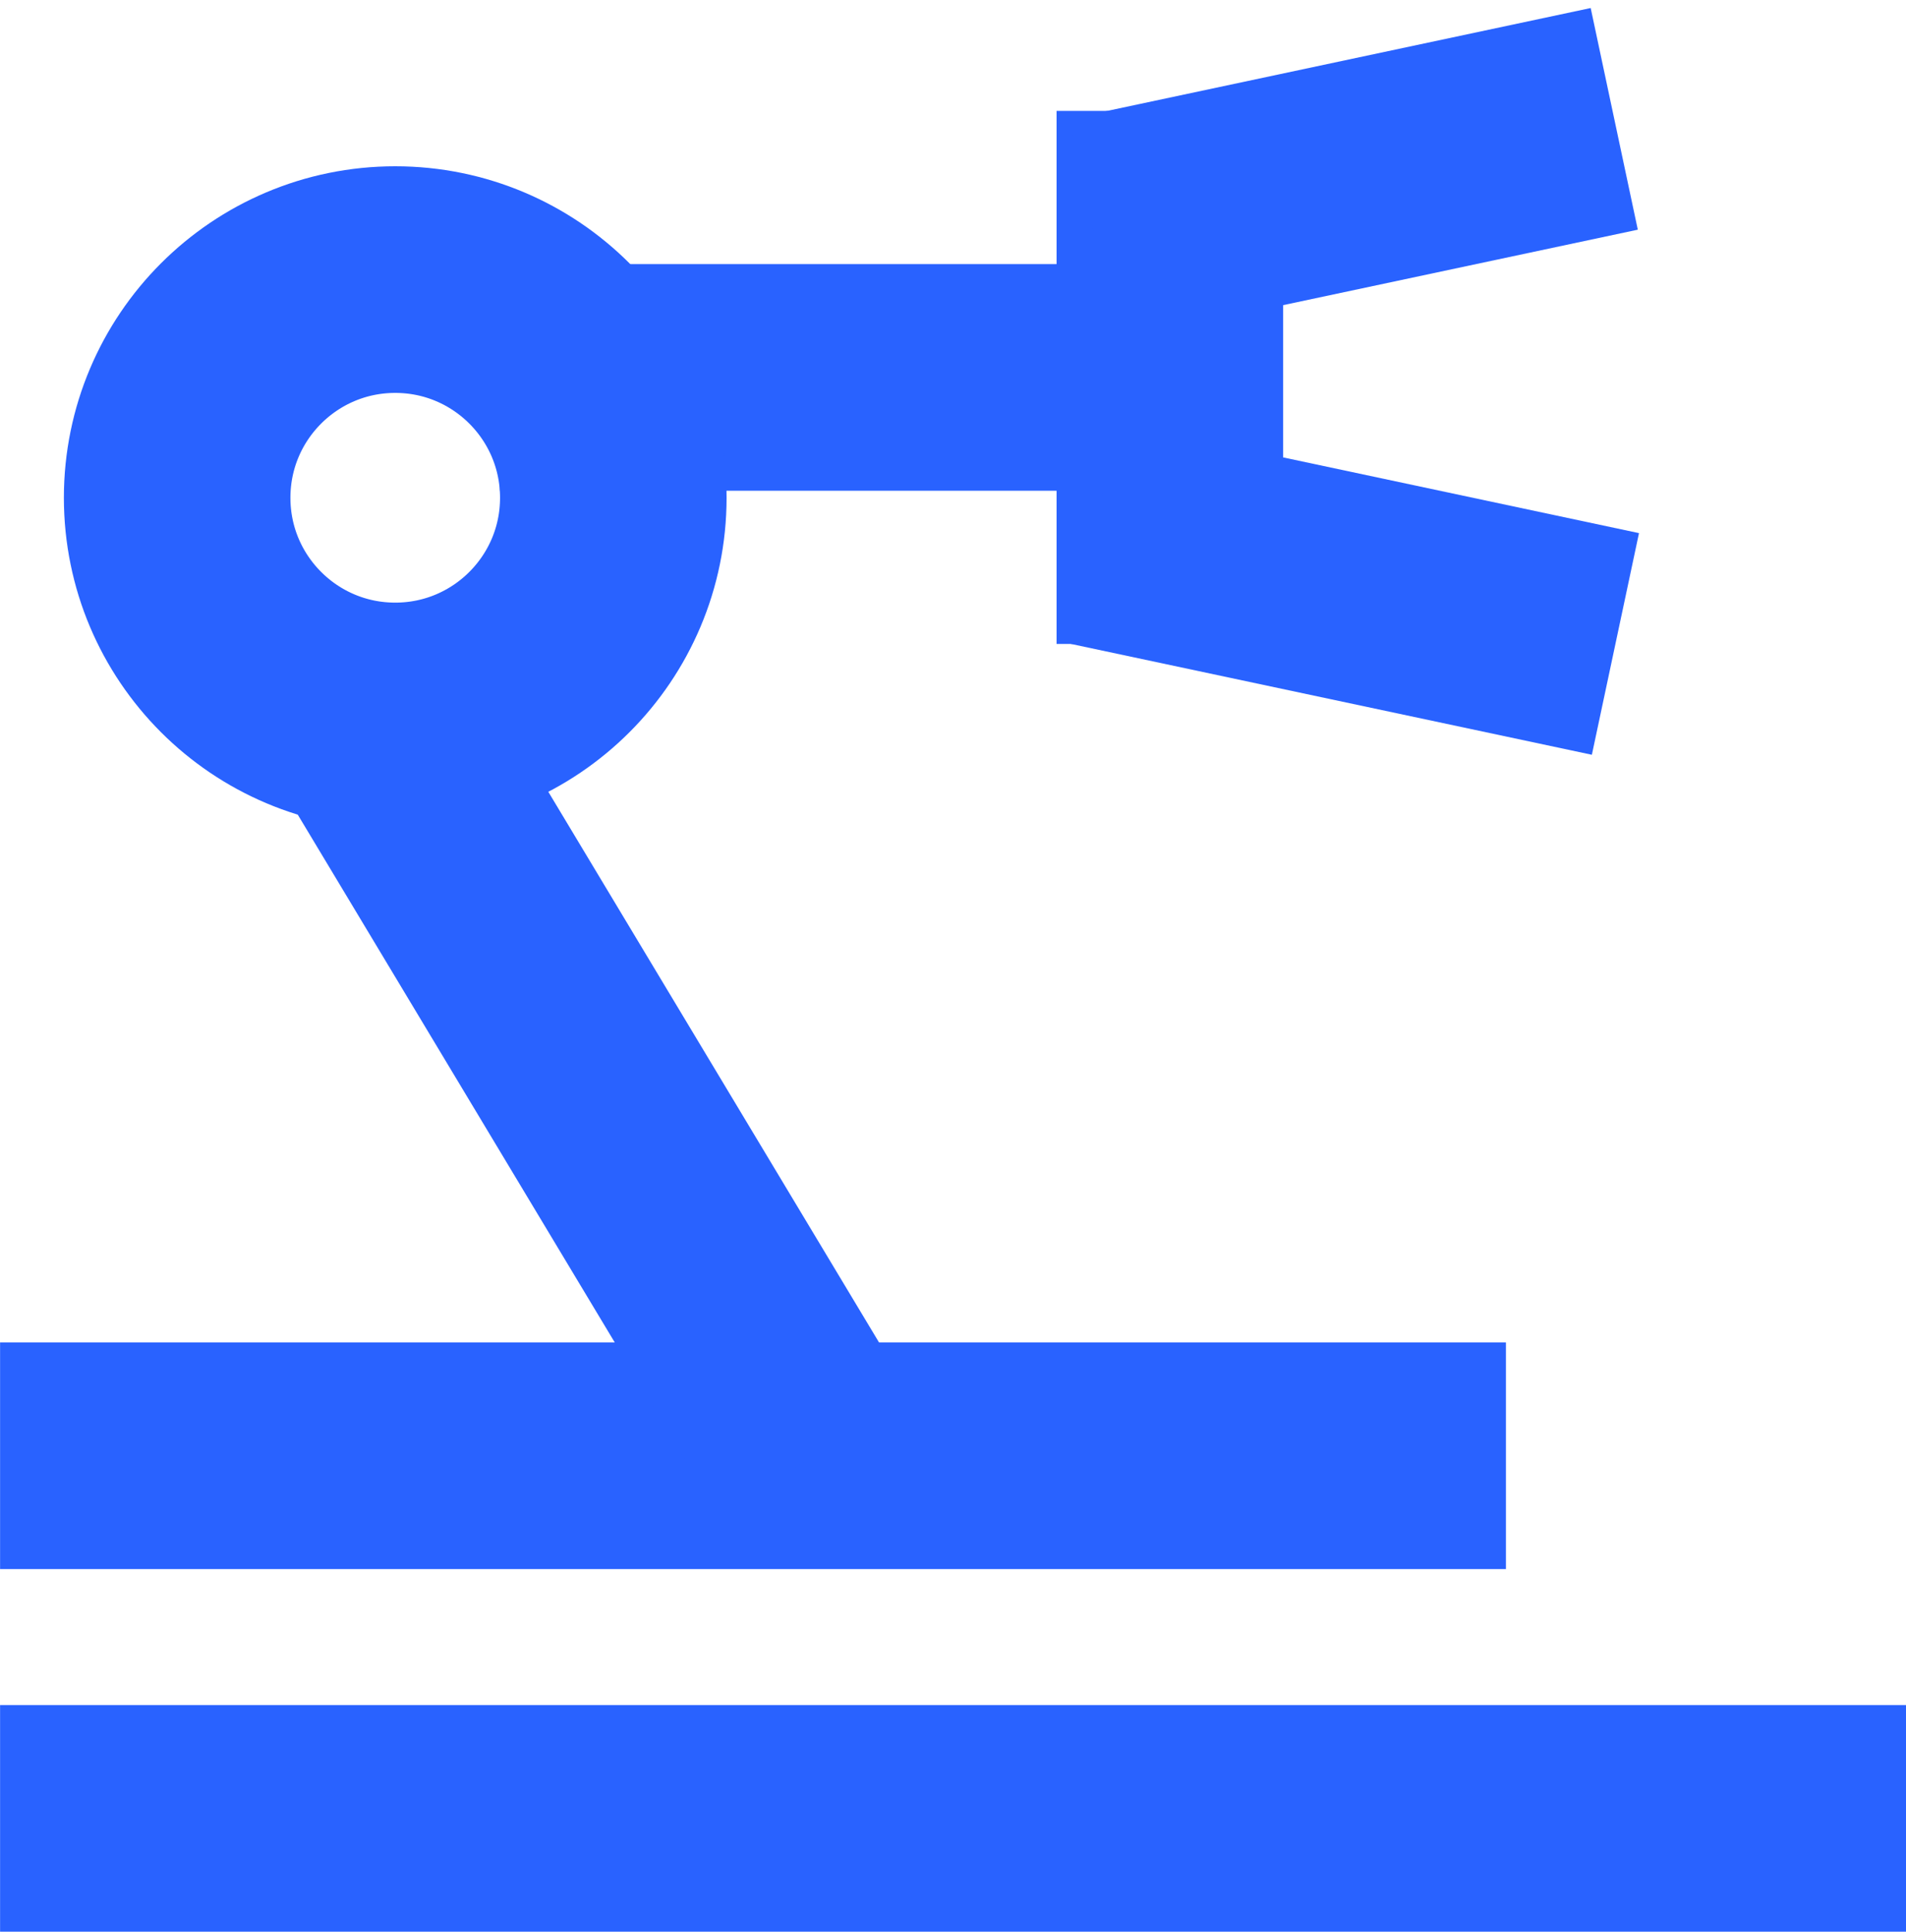
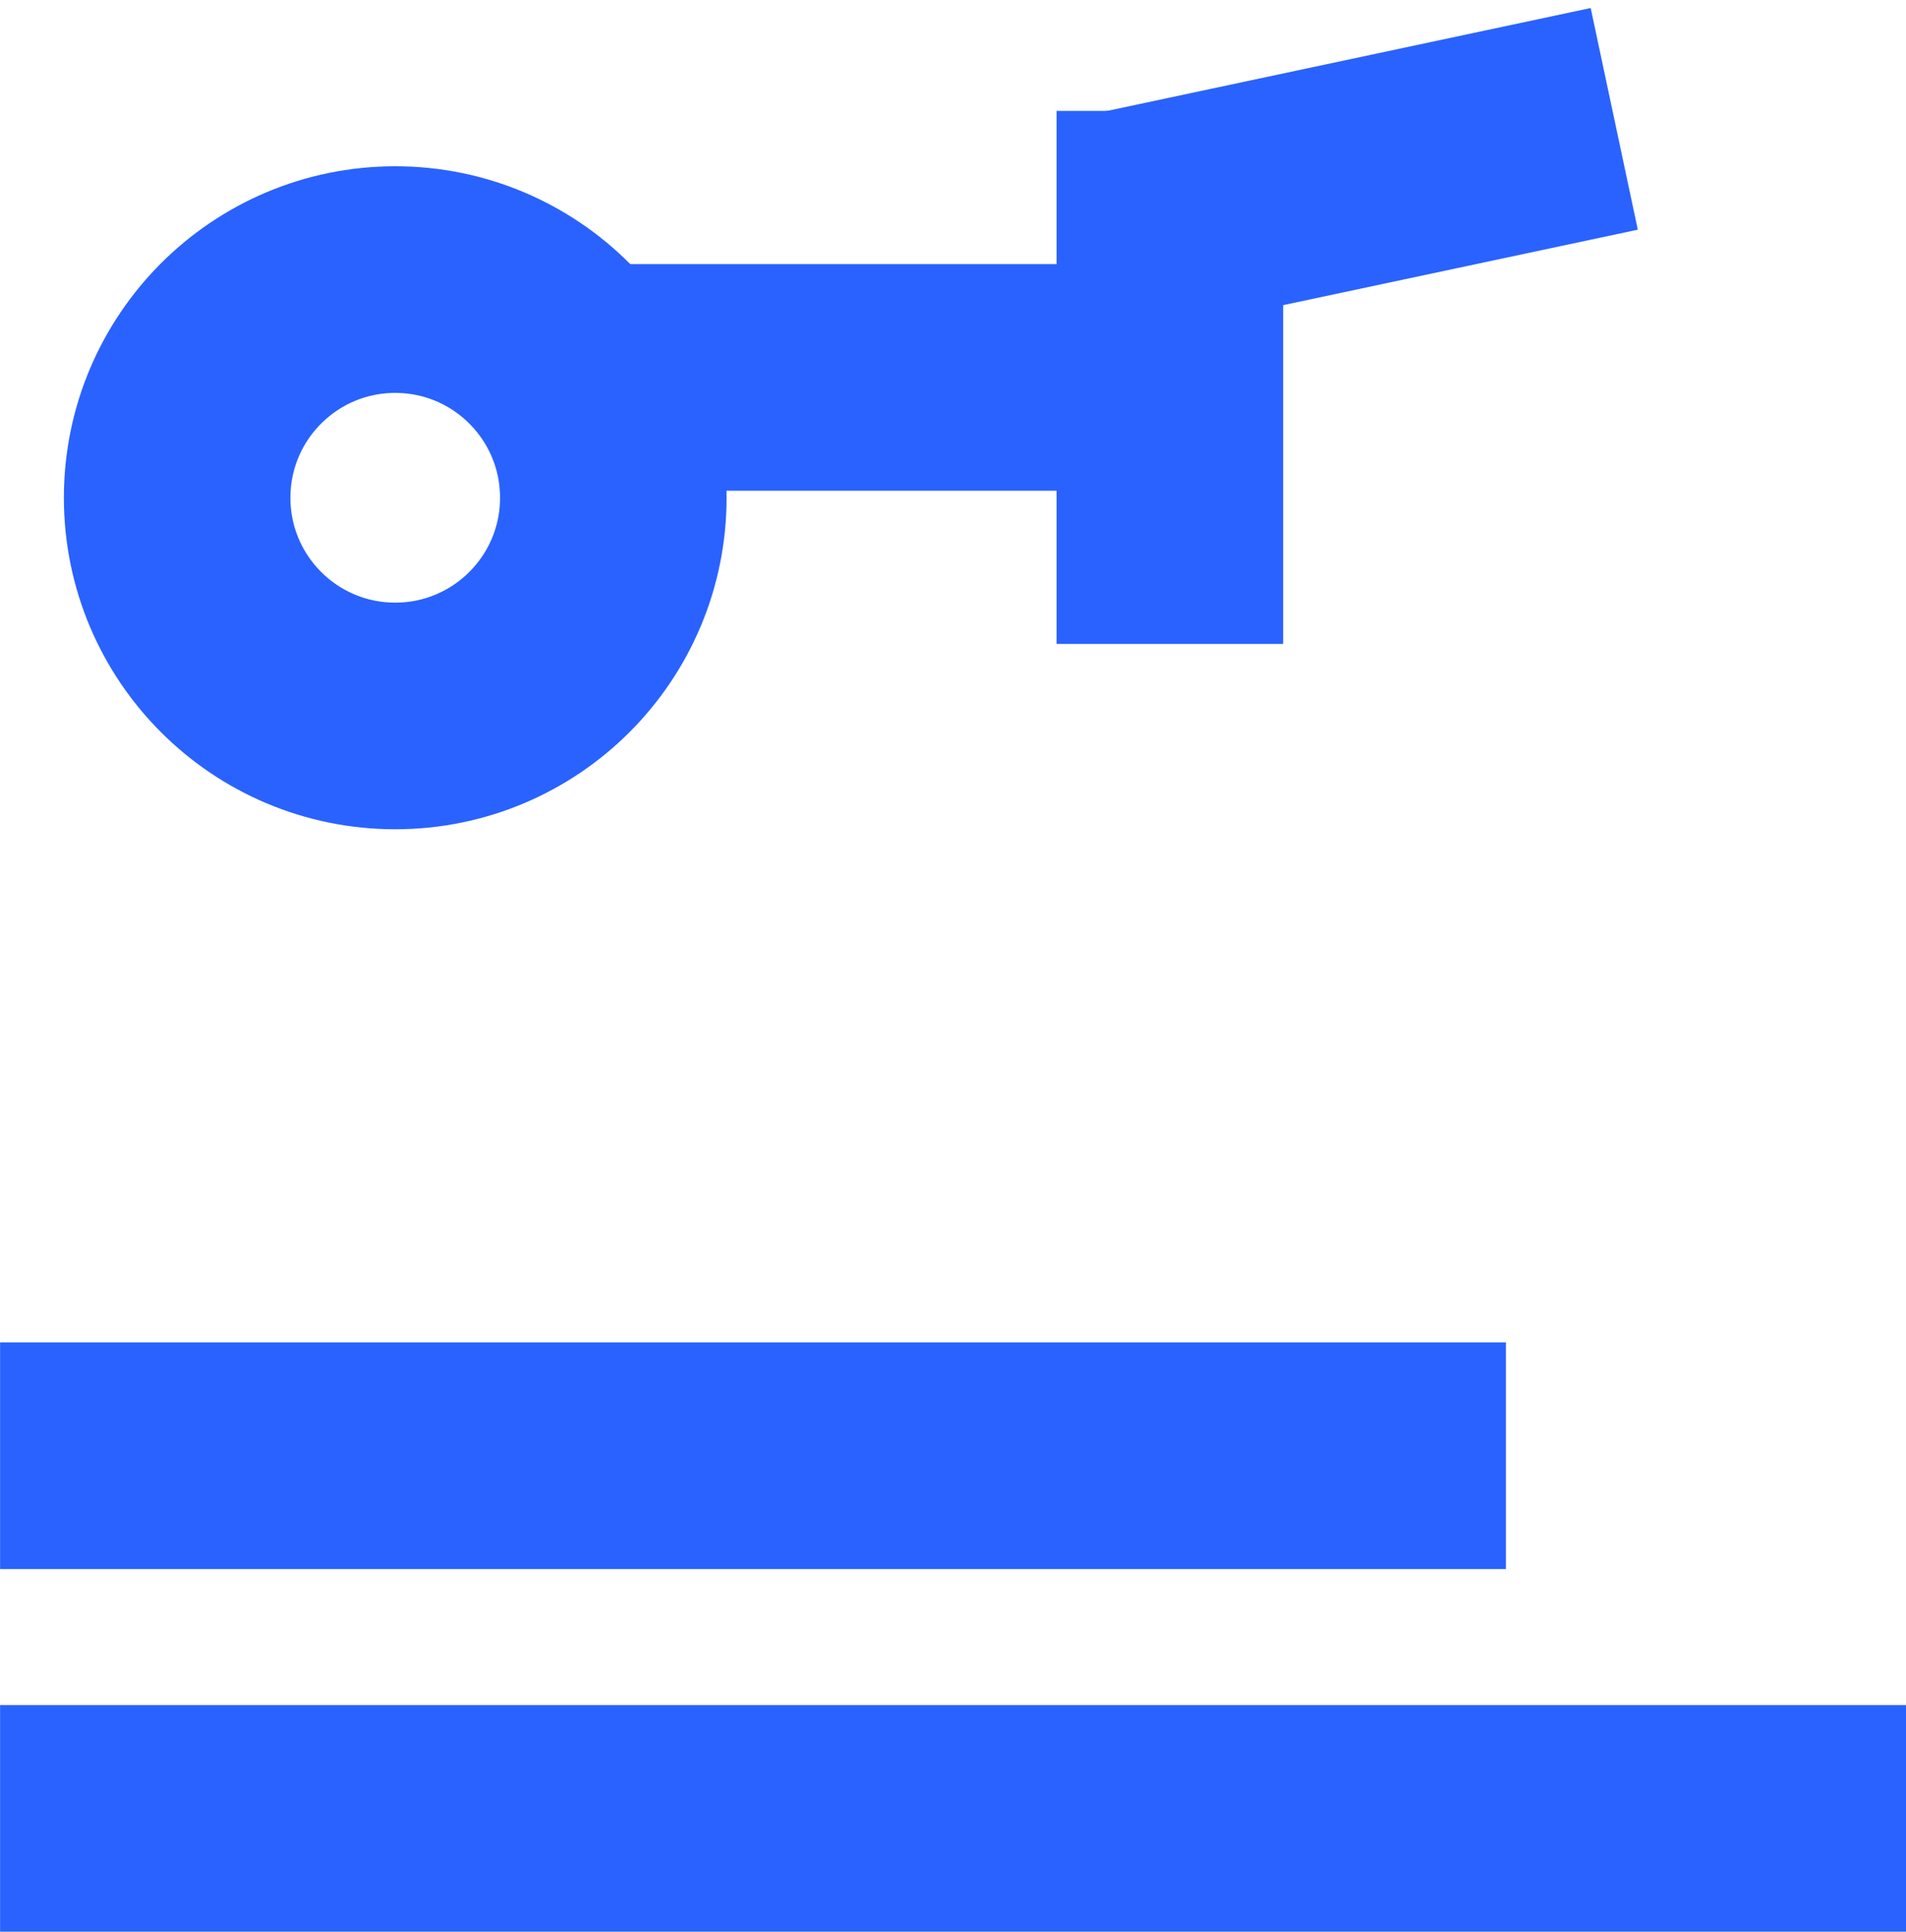
<svg xmlns="http://www.w3.org/2000/svg" width="25.241" height="25.57" viewBox="0 0 25.241 25.57">
  <g id="Gruppe_918" data-name="Gruppe 918" transform="translate(-233.434 -561.004)">
    <g id="Gruppe_917" data-name="Gruppe 917">
      <g id="Gruppe_410" data-name="Gruppe 410" transform="translate(1.358 9.053)">
        <path id="Pfad_37" data-name="Pfad 37" d="M0,25.241V0" transform="translate(257.318 576.021) rotate(90)" fill="none" stroke="#2962ff" stroke-width="3" />
      </g>
      <g id="Gruppe_418" data-name="Gruppe 418" transform="translate(481.002 1142.021) rotate(180)">
        <path id="Pfad_37-2" data-name="Pfad 37" d="M0,8.87V0" transform="translate(240.947 576.021) rotate(90)" fill="none" stroke="#2962ff" stroke-width="3" />
      </g>
      <g id="Gruppe_443" data-name="Gruppe 443" transform="translate(485.453 1156.295) rotate(180)">
        <path id="Pfad_37-3" data-name="Pfad 37" d="M0,19.942V0" transform="translate(252.018 576.021) rotate(90)" fill="none" stroke="#2962ff" stroke-width="3" />
      </g>
      <g id="Gruppe_440" data-name="Gruppe 440" transform="translate(824.947 330.396) rotate(90)">
        <path id="Pfad_37-4" data-name="Pfad 37" d="M0,7.056V0" transform="translate(239.132 576.021) rotate(90)" fill="none" stroke="#2962ff" stroke-width="3" />
      </g>
      <g id="Gruppe_441" data-name="Gruppe 441" transform="matrix(-0.978, 0.208, -0.208, -0.978, 601.594, 1077.654)">
        <path id="Pfad_37-5" data-name="Pfad 37" d="M0,7.056V0" transform="translate(239.132 576.021) rotate(90)" fill="none" stroke="#2962ff" stroke-width="3" />
      </g>
      <g id="Gruppe_439" data-name="Gruppe 439" transform="translate(-129.992 1075.875) rotate(-121)">
-         <path id="Pfad_37-6" data-name="Pfad 37" d="M0,10.842V0" transform="translate(242.918 576.021) rotate(90)" fill="none" stroke="#2962ff" stroke-width="3" />
-       </g>
+         </g>
      <g id="Gruppe_408" data-name="Gruppe 408" transform="translate(234.28 563.016)">
        <g id="Ellipse_34" data-name="Ellipse 34" transform="translate(0 0.189)" fill="none" stroke="#2962ff" stroke-width="3">
-           <circle cx="4.388" cy="4.388" r="4.388" stroke="none" />
          <circle cx="4.388" cy="4.388" r="2.888" fill="none" />
        </g>
      </g>
    </g>
    <g id="Gruppe_442" data-name="Gruppe 442" transform="matrix(-0.978, -0.208, 0.208, -0.978, 254.827, 569.528)">
-       <path id="Pfad_37-7" data-name="Pfad 37" d="M0,0V7.056" transform="translate(0 0) rotate(-90)" fill="none" stroke="#2962ff" stroke-width="3" />
-     </g>
+       </g>
  </g>
</svg>